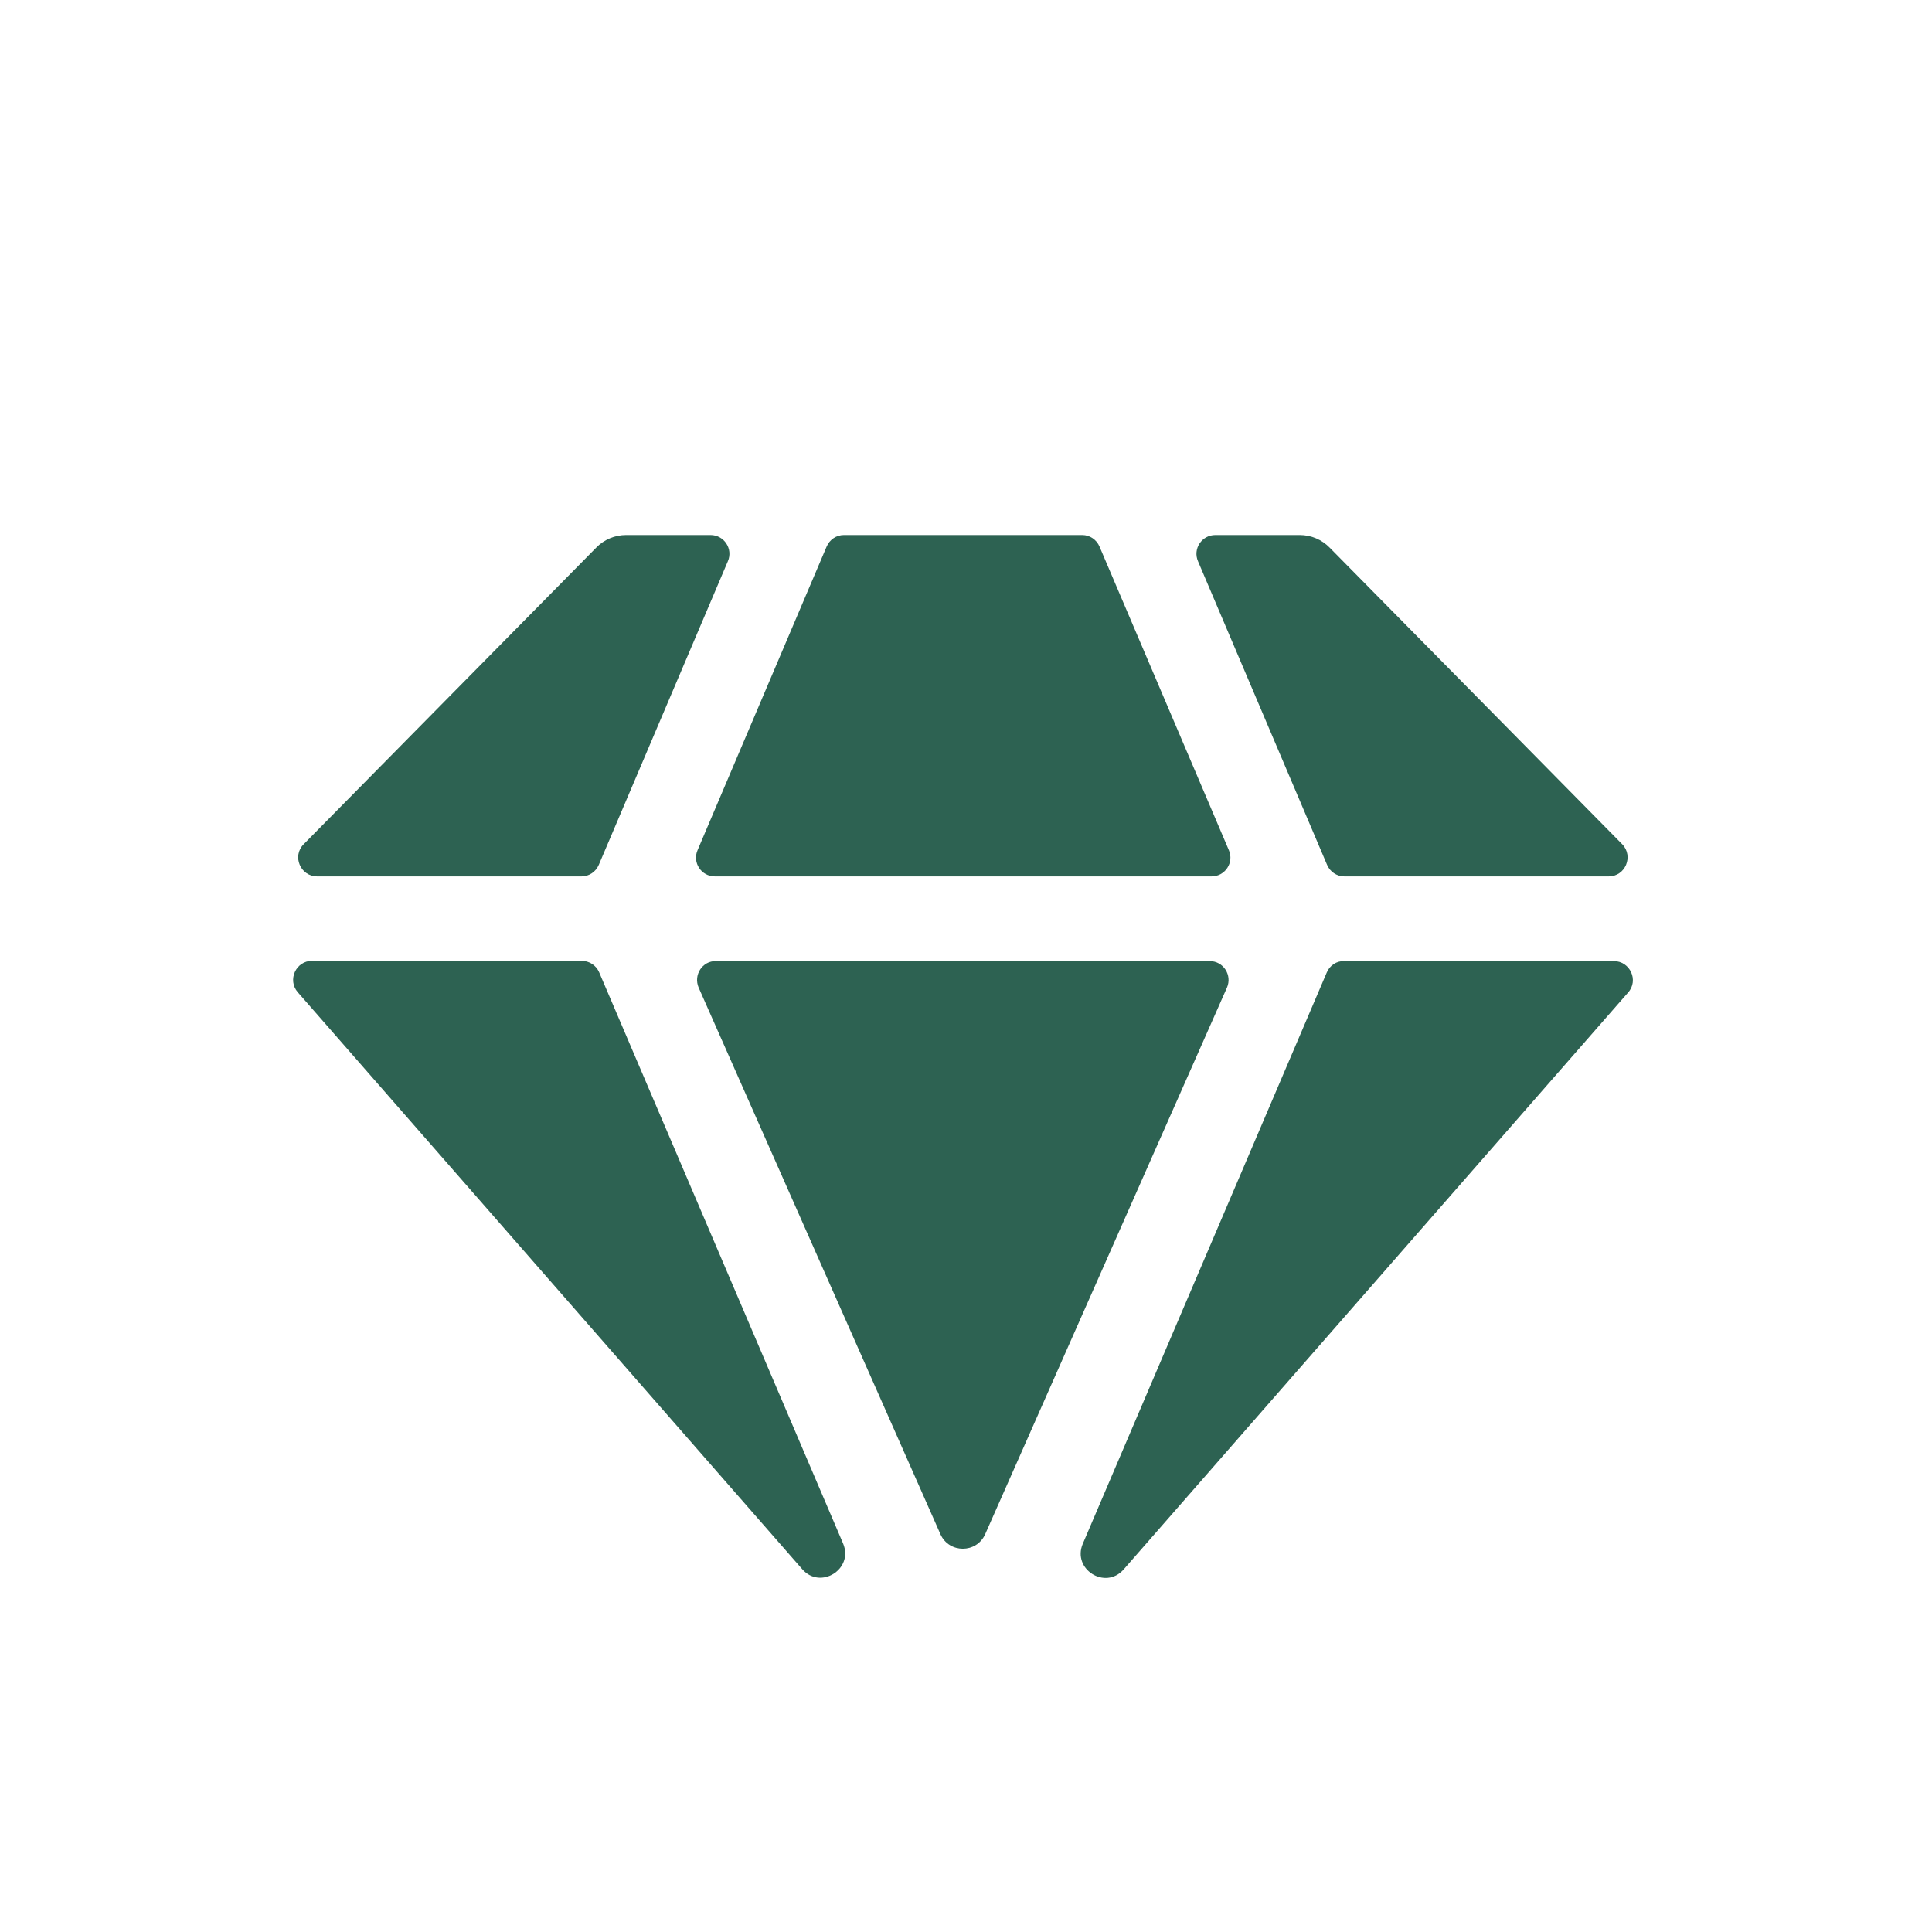
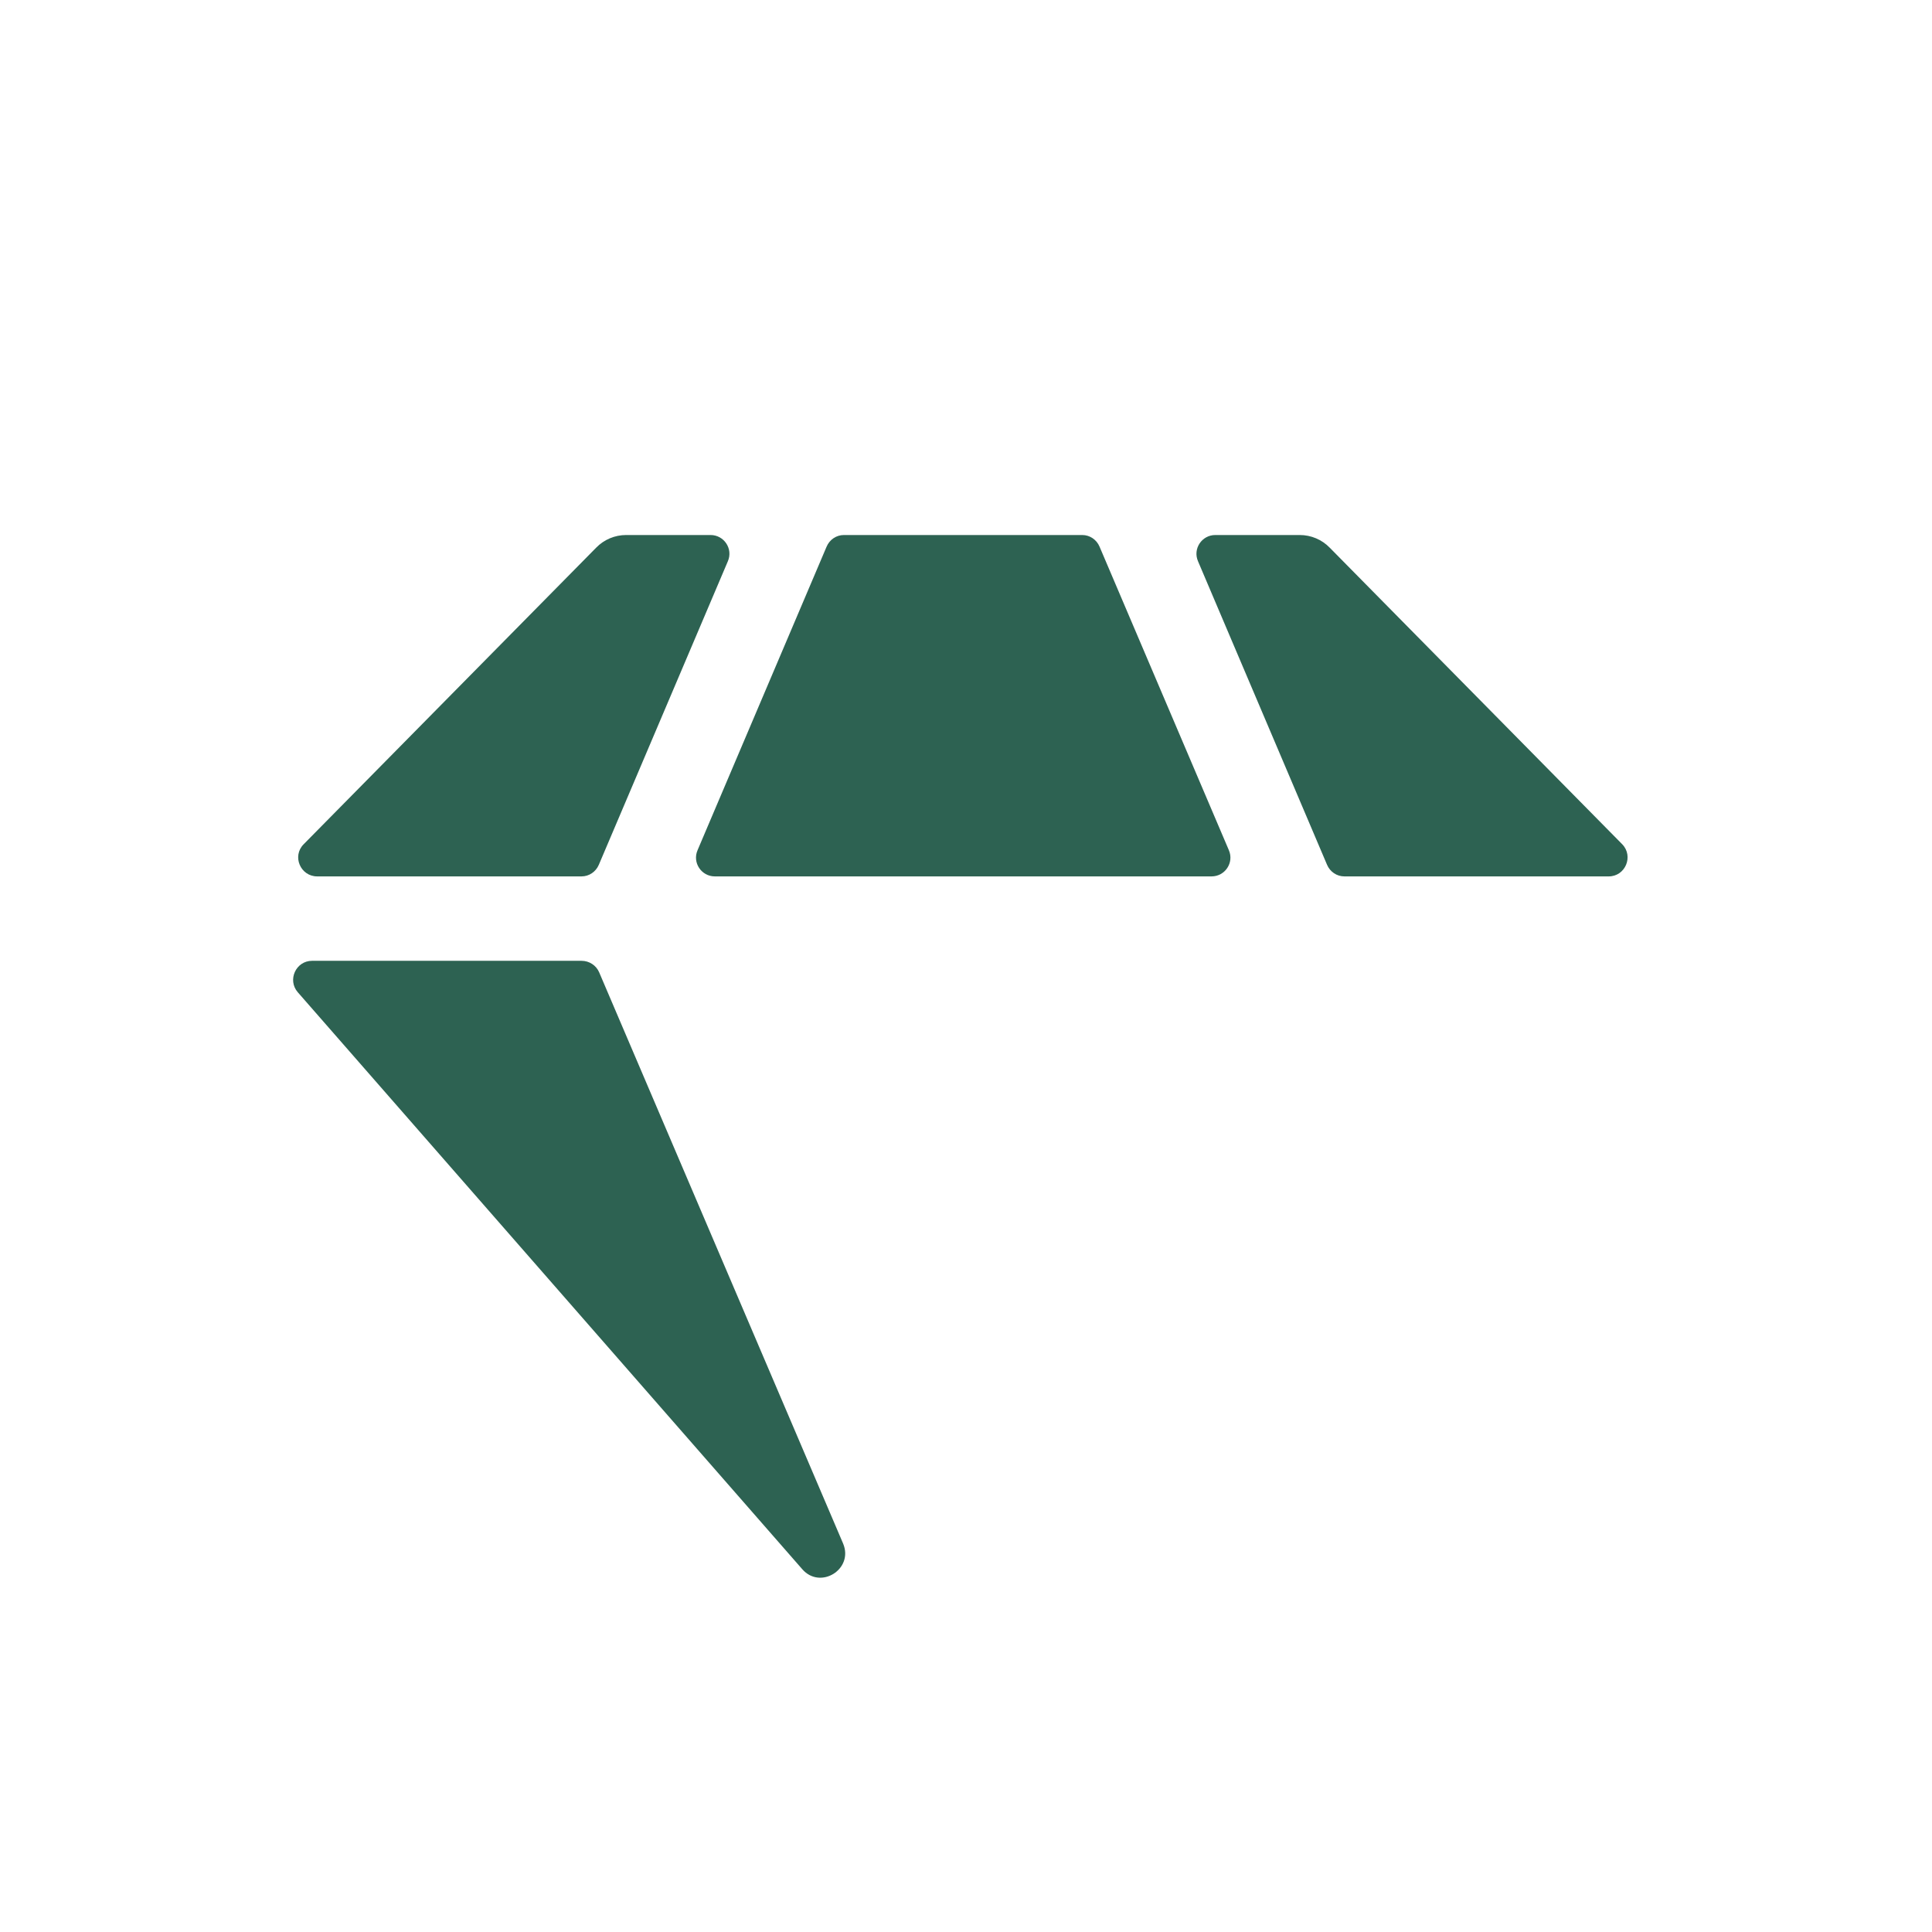
<svg xmlns="http://www.w3.org/2000/svg" width="130" height="130" viewBox="0 0 130 130" fill="none">
-   <path d="M47.01 66.453L63.283 103.24C63.866 104.533 65.704 104.533 66.287 103.24L82.56 66.453C82.924 65.616 82.323 64.669 81.395 64.669H48.175C47.265 64.651 46.646 65.597 47.01 66.453Z" fill="#2D6252" />
  <path d="M72.822 36H56.785C56.275 36 55.82 36.309 55.62 36.783L46.938 57.206C46.574 58.043 47.192 58.971 48.102 58.971H81.522C82.432 58.971 83.051 58.043 82.687 57.206L73.986 36.783C73.786 36.309 73.331 36 72.822 36Z" fill="#2D6252" />
  <path d="M39.129 64.651H20.999C19.907 64.651 19.324 65.943 20.034 66.763L53.982 105.588C55.201 106.99 57.459 105.588 56.73 103.859L40.312 65.415C40.112 64.96 39.657 64.651 39.129 64.651Z" fill="#2D6252" />
  <path d="M89.477 36.855C88.949 36.309 88.221 36 87.456 36H81.777C80.867 36 80.248 36.928 80.612 37.766L89.294 58.189C89.495 58.662 89.95 58.971 90.459 58.971H108.243C109.372 58.971 109.936 57.606 109.153 56.805L89.477 36.855Z" fill="#2D6252" />
-   <path d="M89.276 65.434L72.858 103.877C72.13 105.588 74.369 107.008 75.606 105.606L109.554 66.781C110.282 65.962 109.681 64.669 108.589 64.669H90.46C89.932 64.651 89.477 64.96 89.276 65.434Z" fill="#2D6252" />
  <path d="M42.132 36C41.368 36 40.639 36.309 40.112 36.855L20.435 56.805C19.634 57.606 20.216 58.971 21.345 58.971H39.129C39.638 58.971 40.093 58.662 40.294 58.189L48.976 37.766C49.34 36.928 48.721 36 47.811 36H42.132Z" fill="#2D6252" />
</svg>